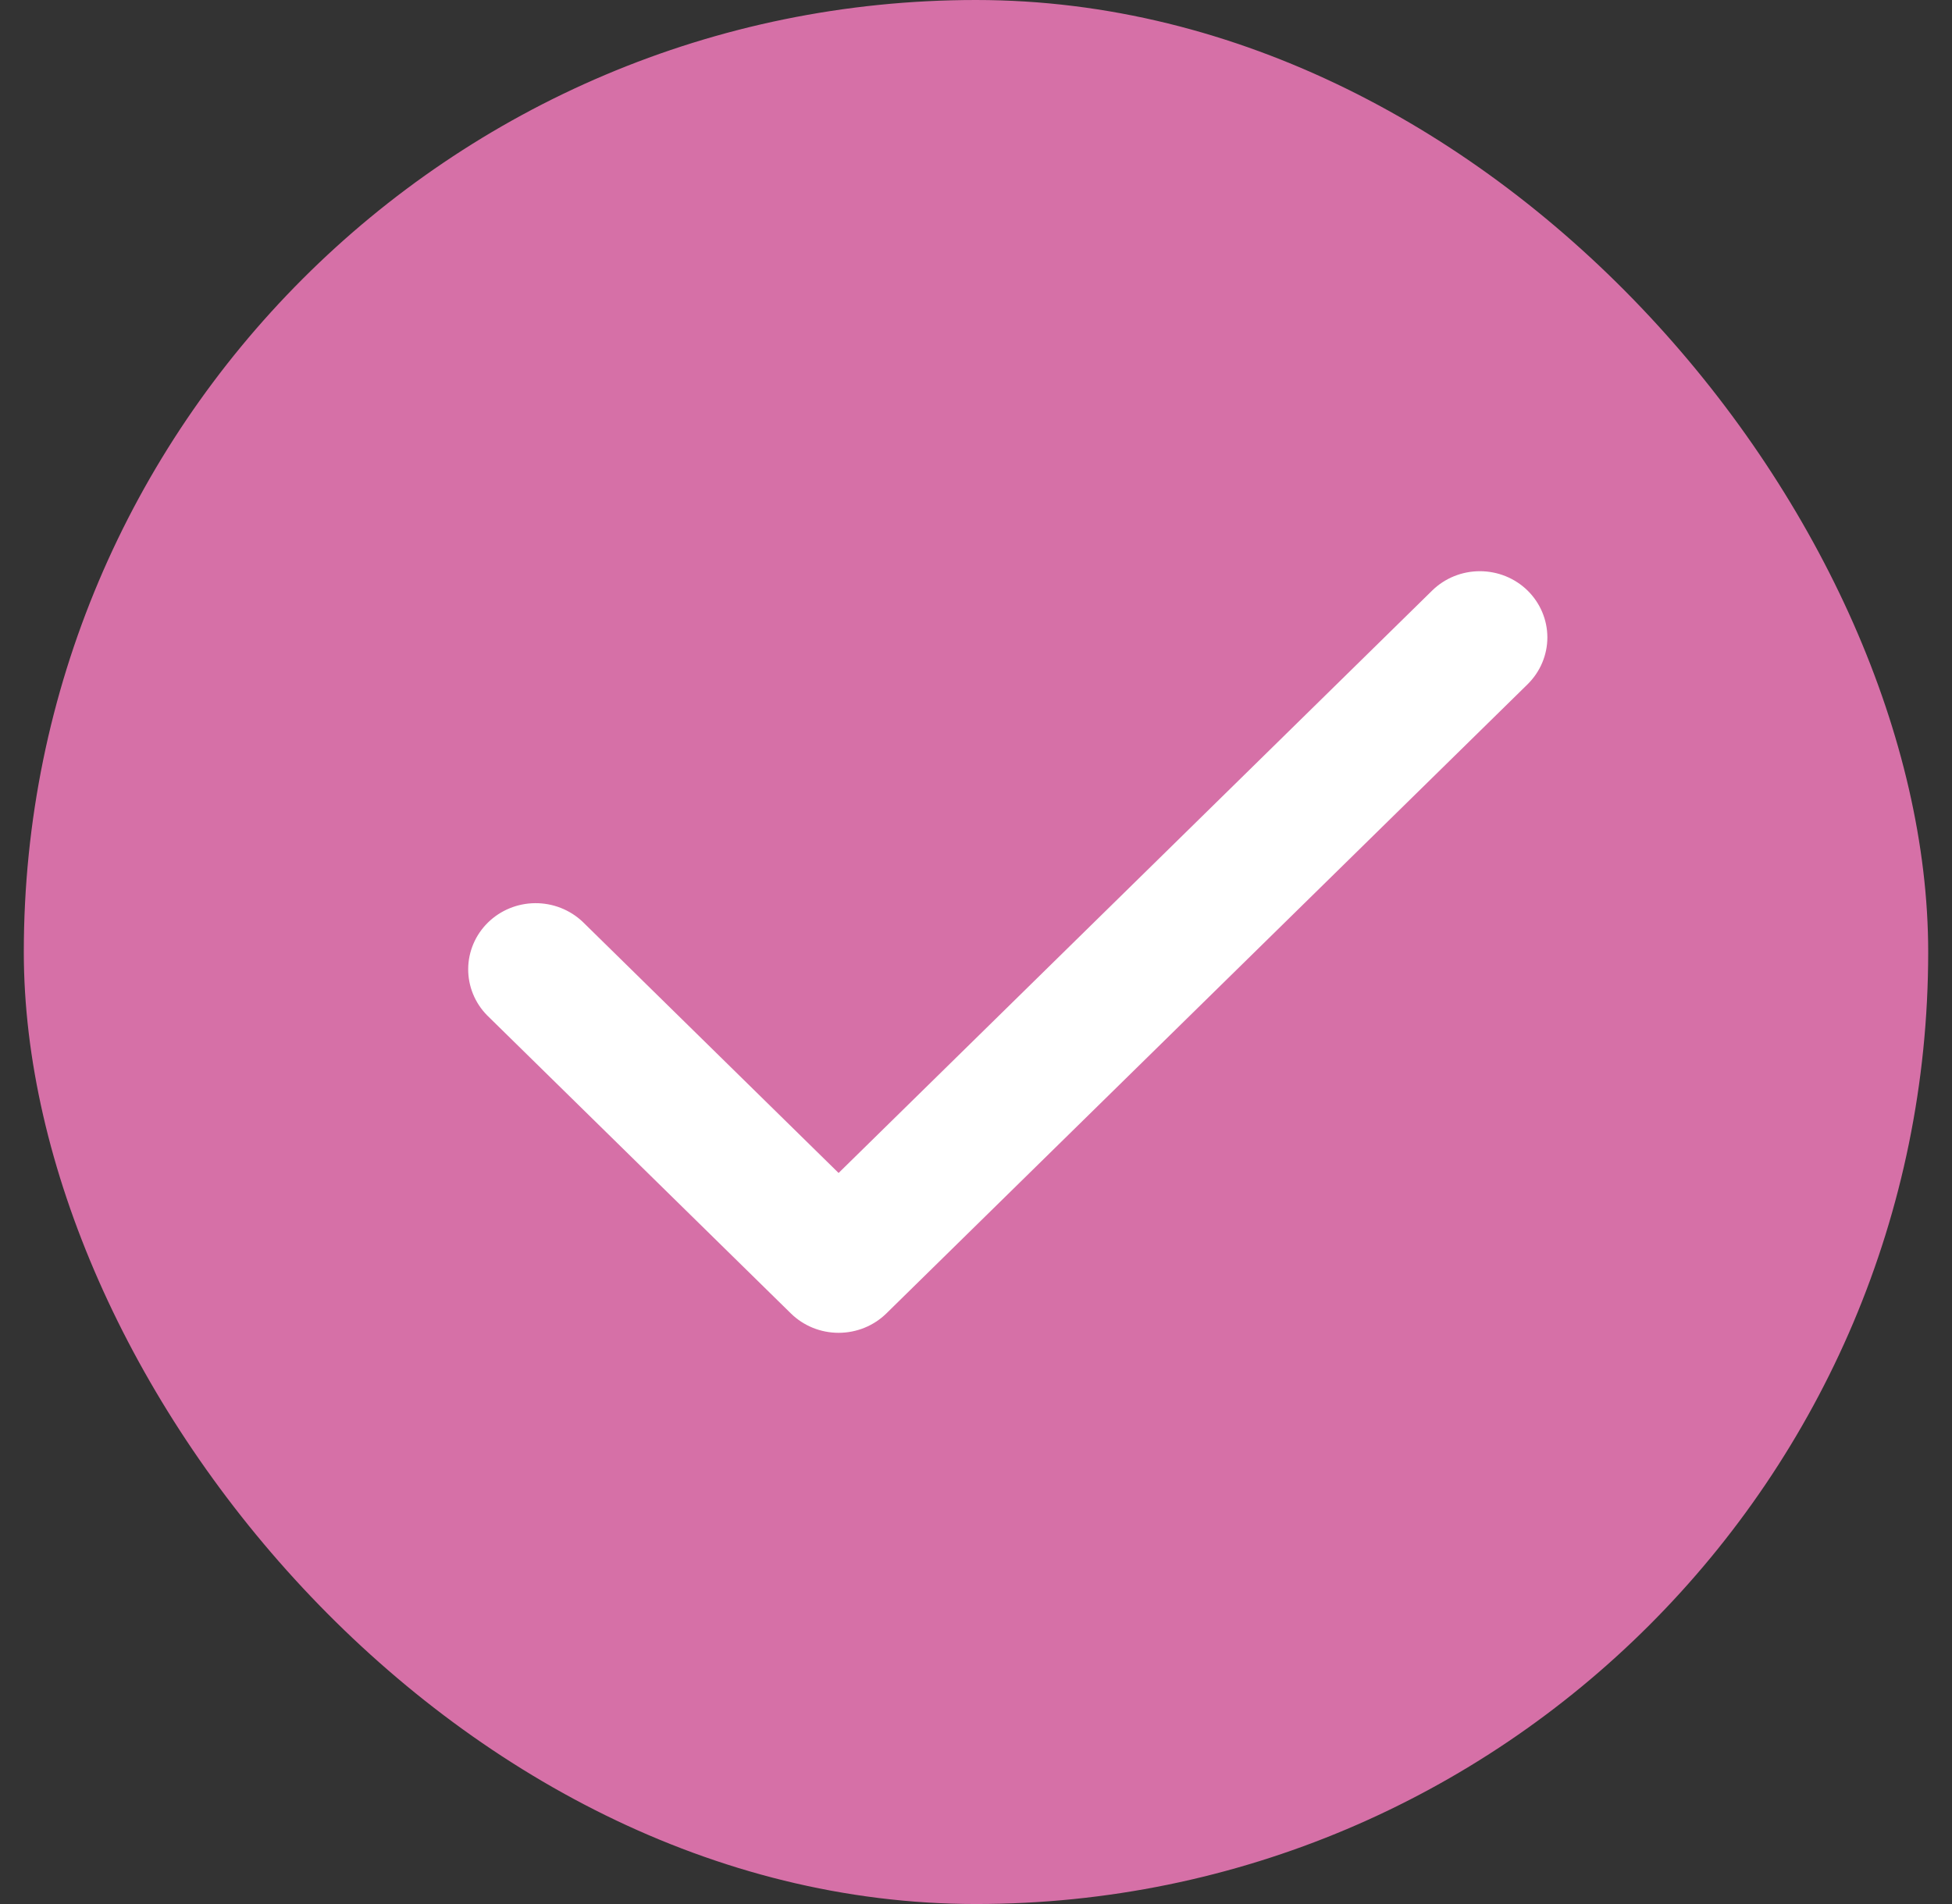
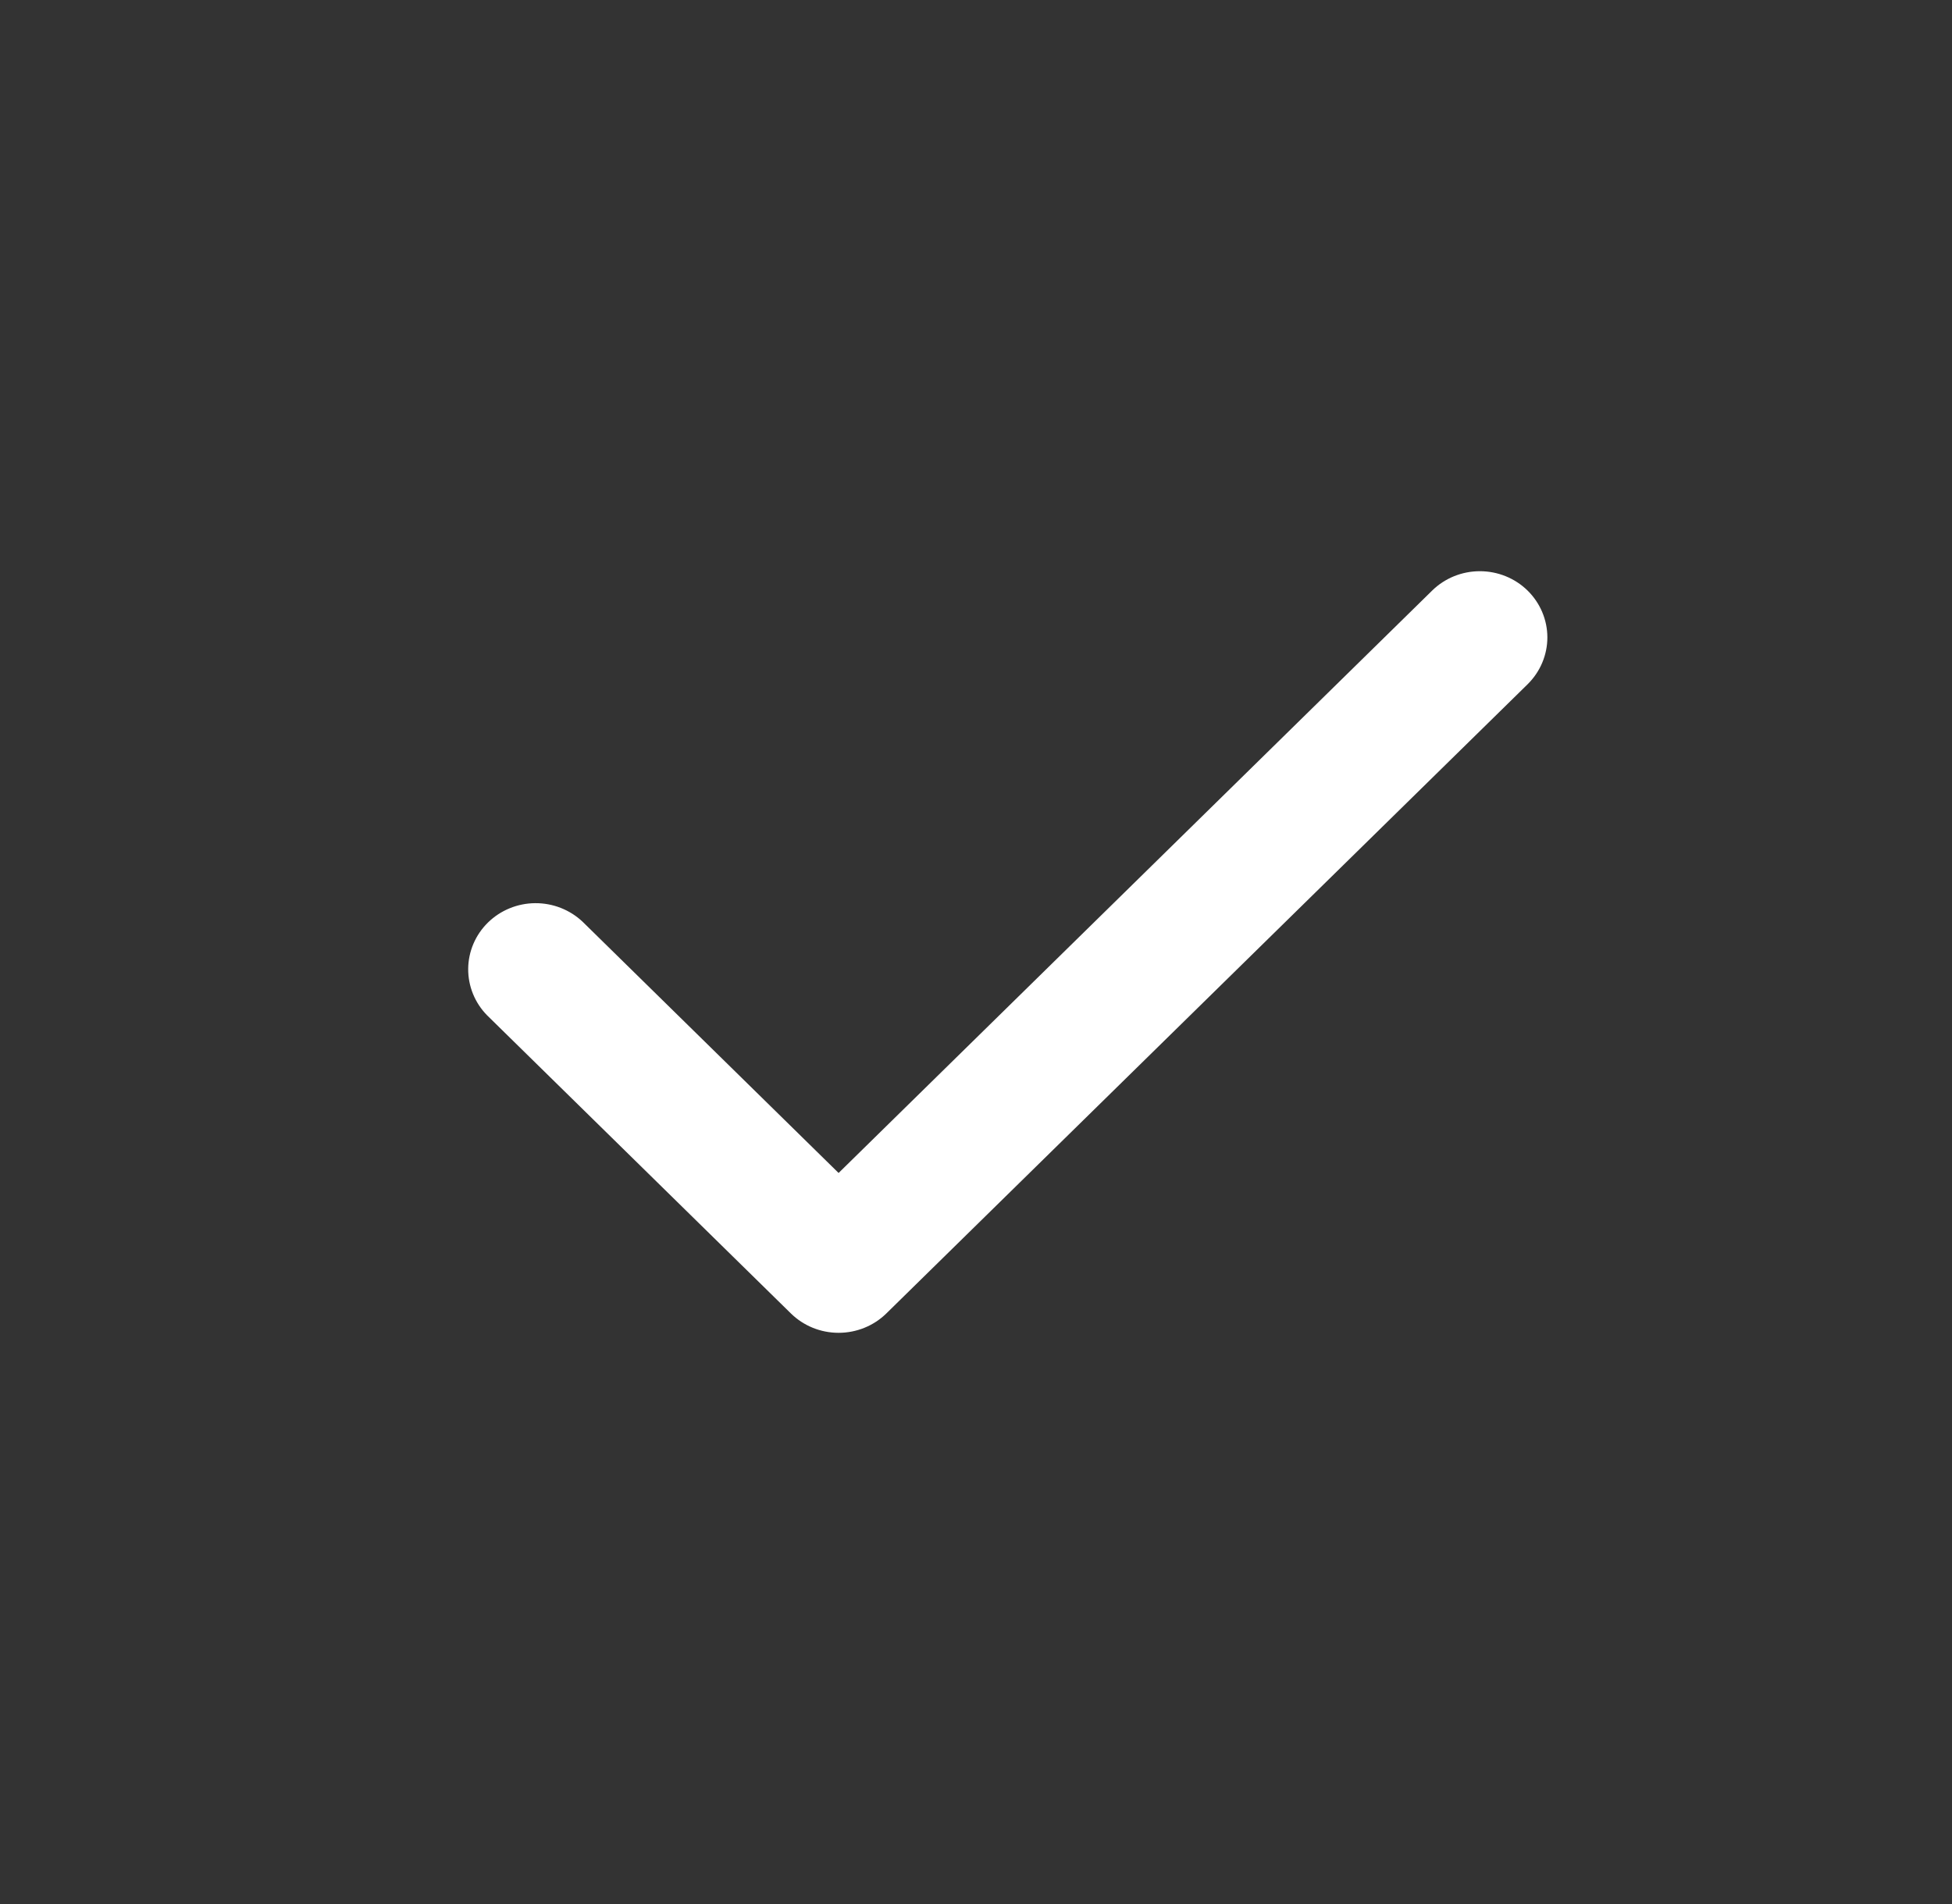
<svg xmlns="http://www.w3.org/2000/svg" width="41" height="40" viewBox="0 0 41 40" fill="none">
  <rect x="0" y="0" width="41" height="40" fill="#333333" stroke="none" />
-   <rect x="0.5" width="40" height="40" rx="20" fill="#D670A7" />
  <path fill-rule="evenodd" clip-rule="evenodd" d="M32.086 12.407C32.351 12.668 32.501 13.022 32.501 13.391C32.501 13.76 32.351 14.114 32.086 14.375L18.617 27.593C18.351 27.854 17.99 28 17.614 28C17.238 28 16.878 27.854 16.612 27.593L10.232 21.331C9.974 21.069 9.831 20.718 9.834 20.353C9.837 19.988 9.986 19.639 10.249 19.381C10.512 19.123 10.868 18.977 11.239 18.974C11.611 18.971 11.969 19.111 12.237 19.364L17.614 24.642L30.081 12.407C30.347 12.146 30.707 12 31.083 12C31.459 12 31.82 12.146 32.086 12.407Z" fill="white" />
</svg>